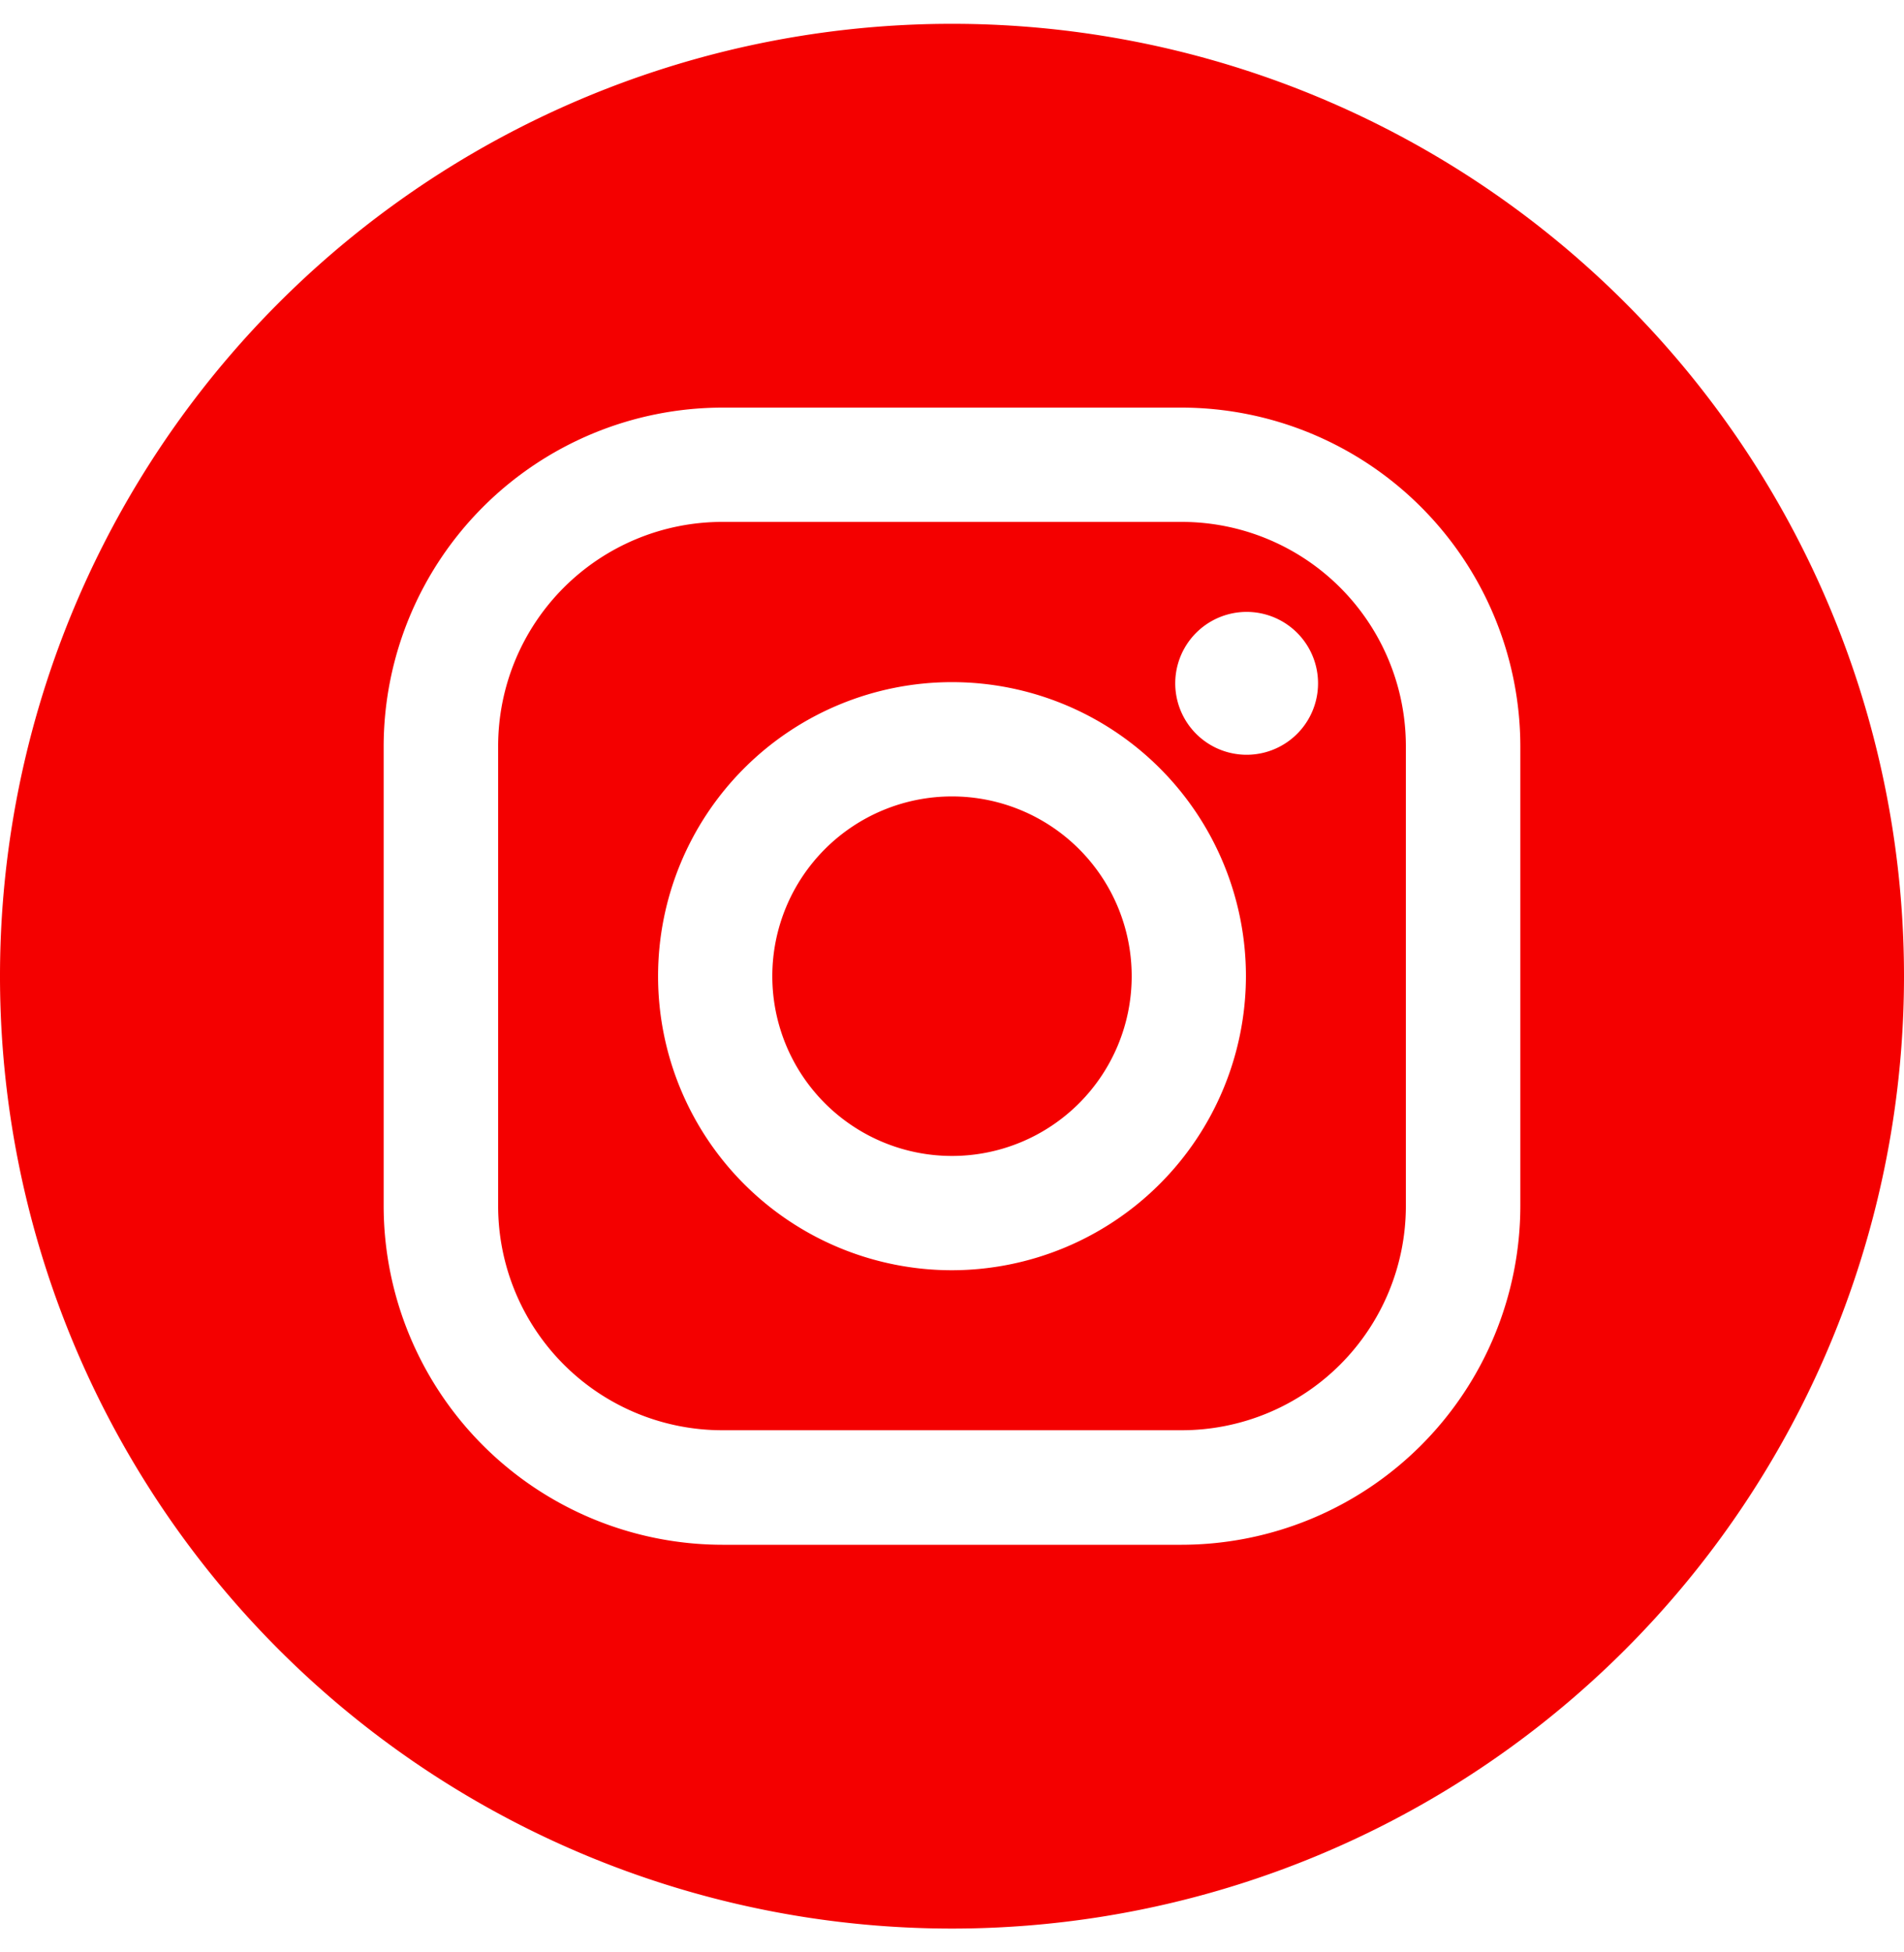
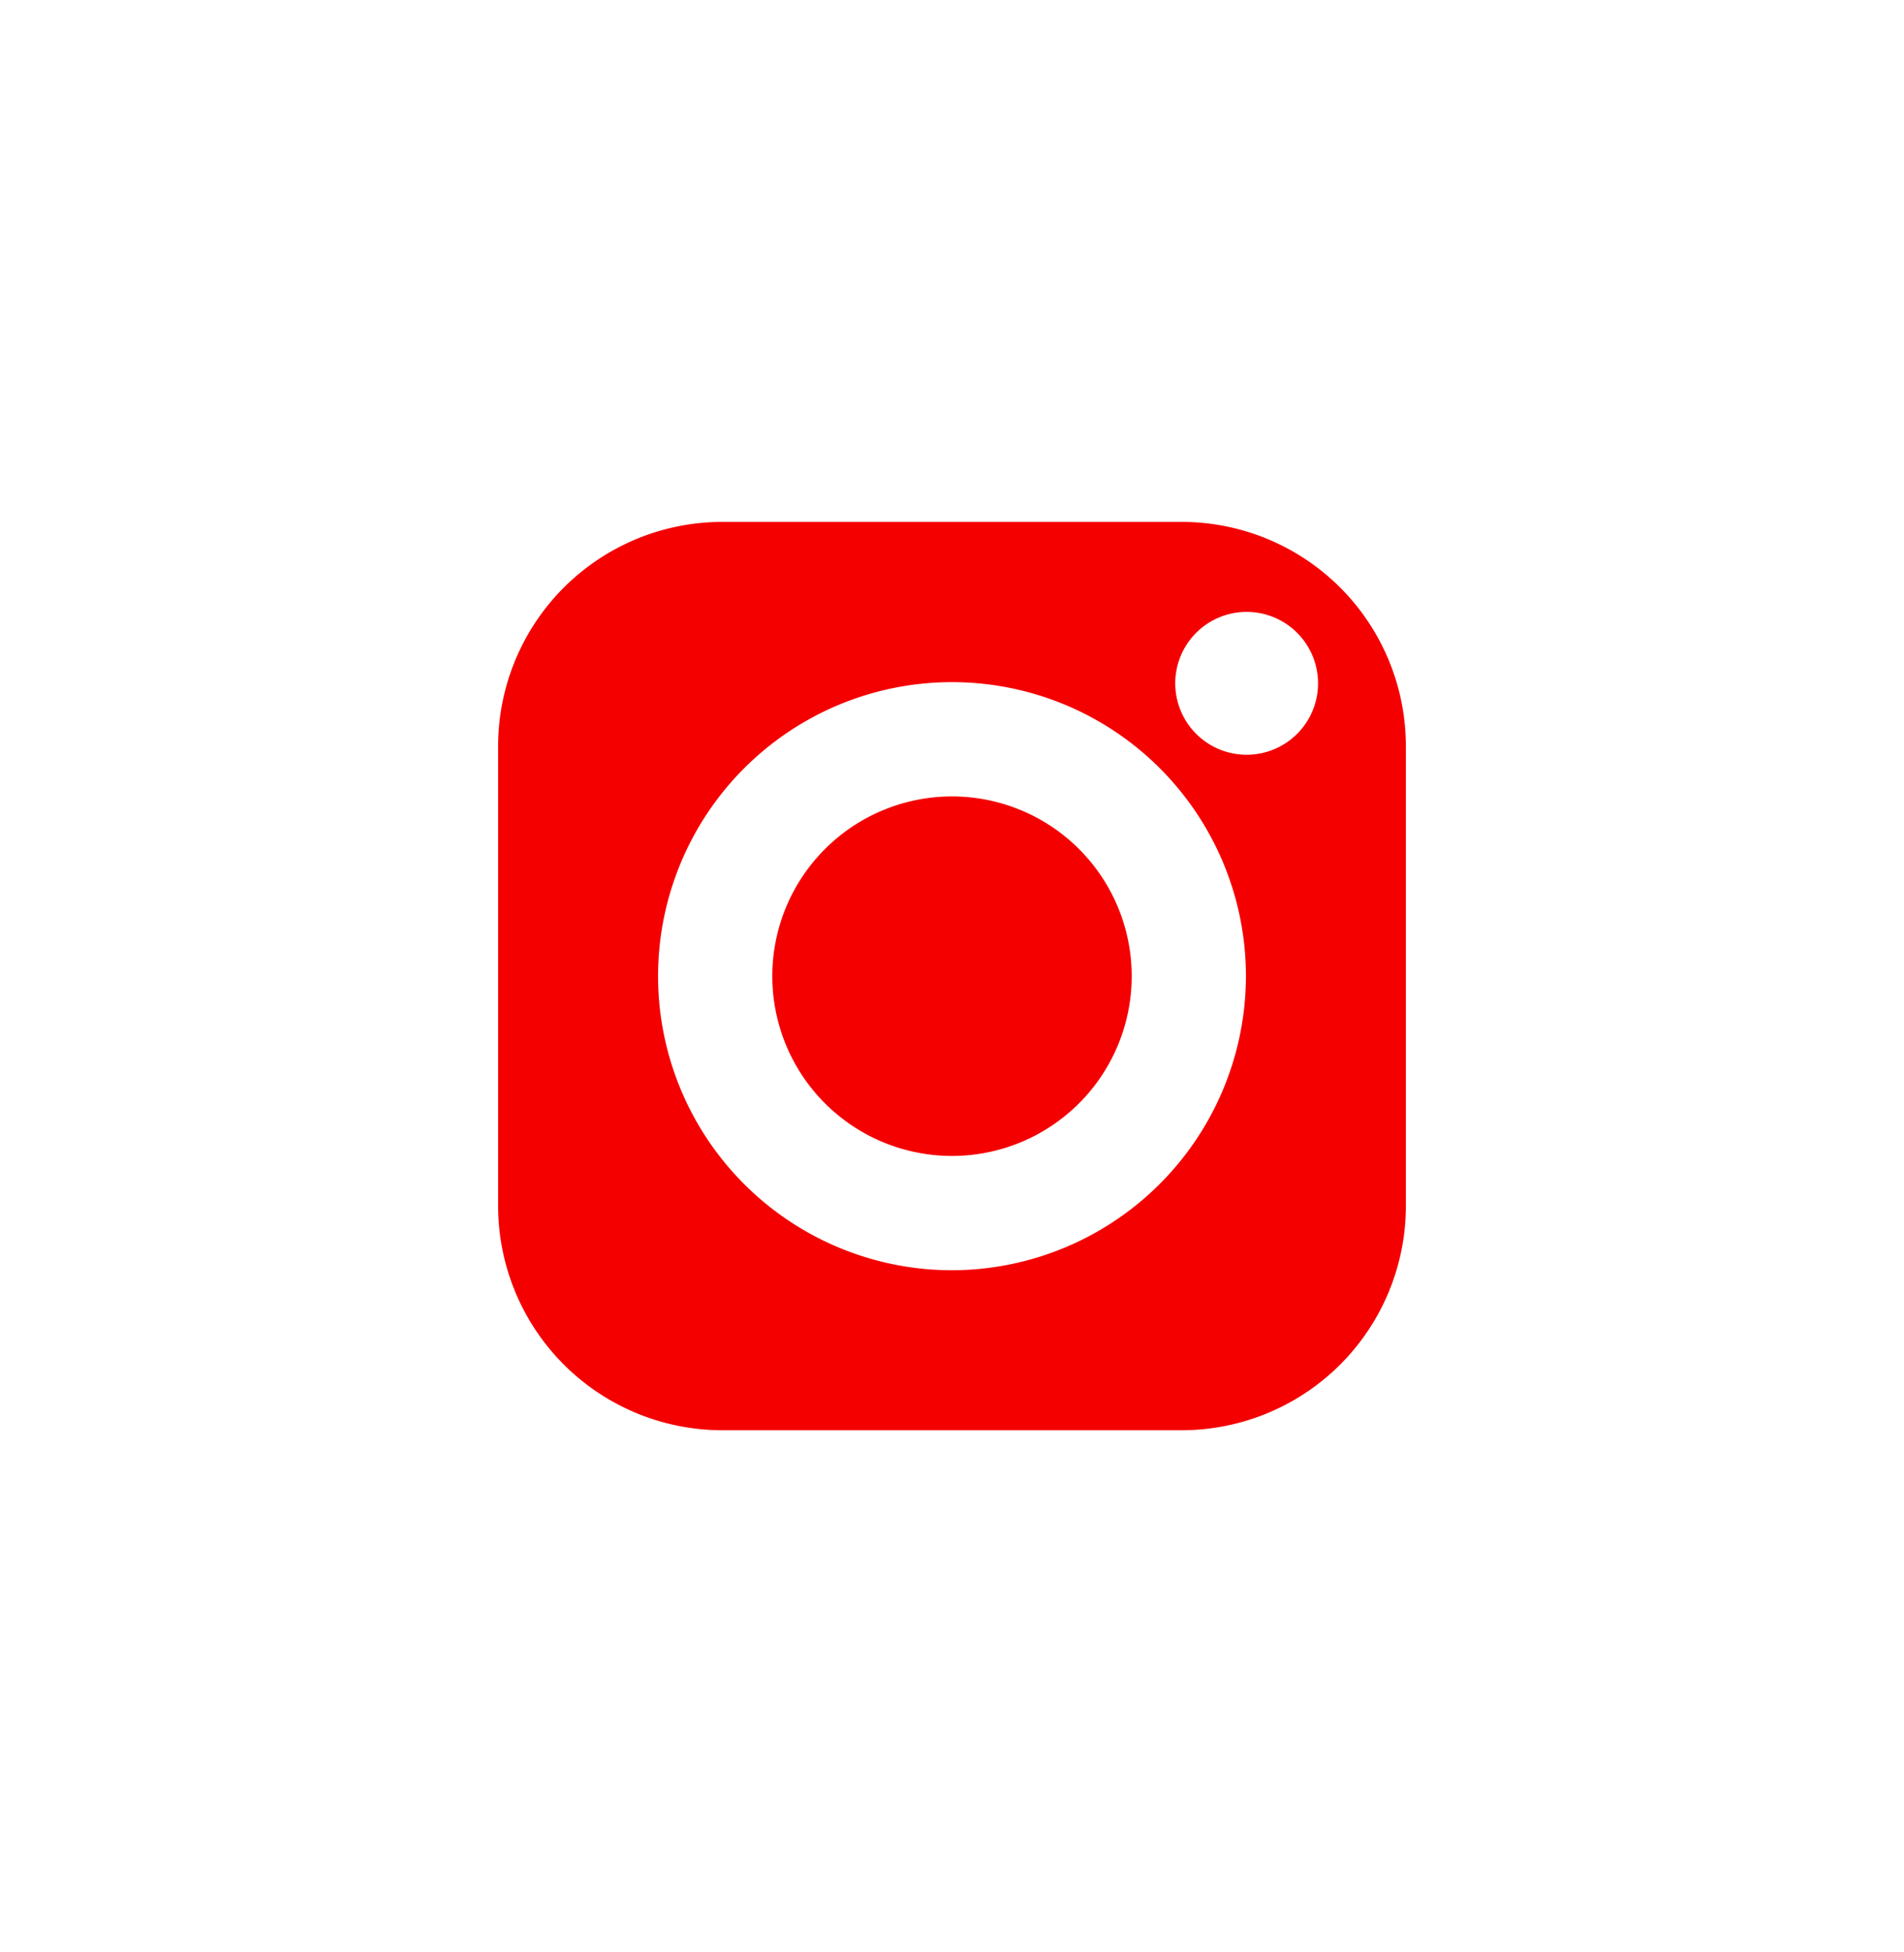
<svg xmlns="http://www.w3.org/2000/svg" width="40" height="41" fill="none">
  <path fill="#F40000" d="M24.825 10.96h-9.65a4.71 4.71 0 0 0-4.71 4.71v9.655a4.71 4.71 0 0 0 4.71 4.71h9.65a4.71 4.71 0 0 0 4.71-4.71v-9.65a4.71 4.71 0 0 0-4.71-4.715M20 26.675a6.175 6.175 0 1 1 6.175-6.175A6.184 6.184 0 0 1 20 26.675m6.19-10.825a1.5 1.5 0 1 1 0-3 1.5 1.5 0 0 1 0 3" />
  <path fill="#F40000" d="M20 24.275a3.775 3.775 0 1 0 0-7.55 3.775 3.775 0 0 0 0 7.55" />
-   <path fill="#F40000" d="M20 .5a20 20 0 1 0 0 40 20 20 0 0 0 0-40m11.94 24.825a7.125 7.125 0 0 1-7.115 7.115h-9.65a7.124 7.124 0 0 1-7.115-7.115v-9.65a7.125 7.125 0 0 1 7.115-7.115h9.65a7.125 7.125 0 0 1 7.115 7.115z" />
</svg>